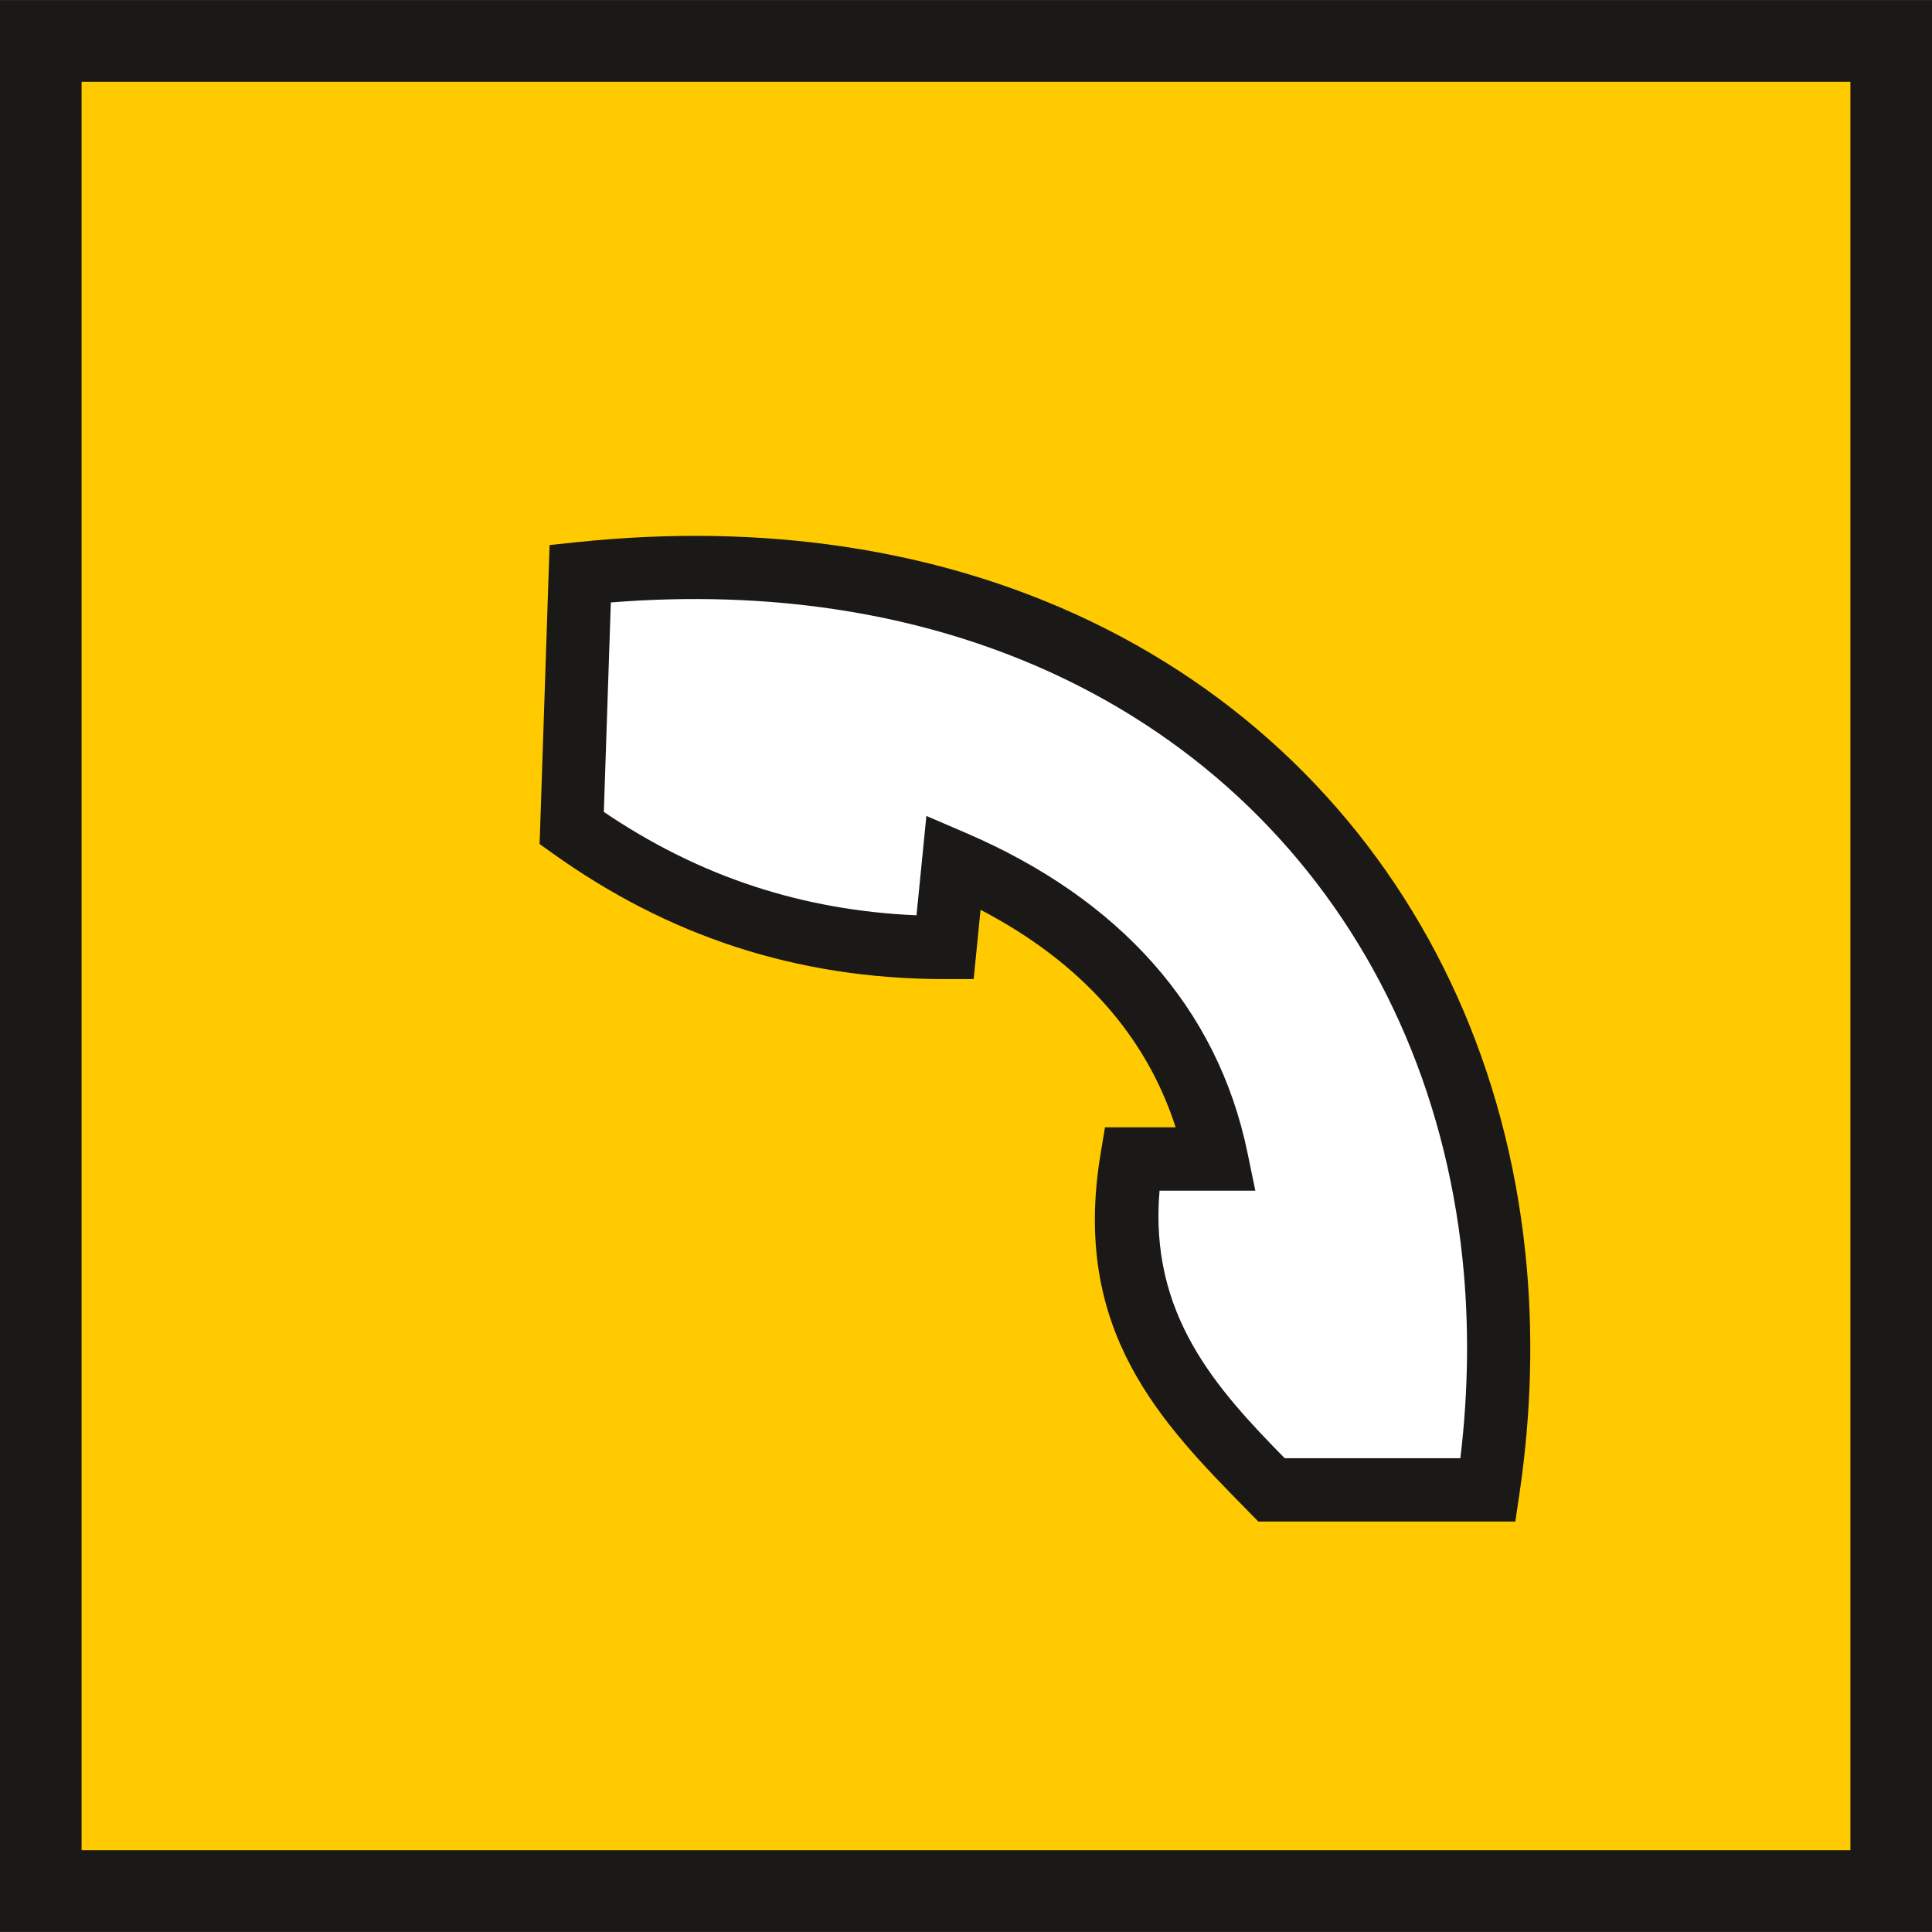
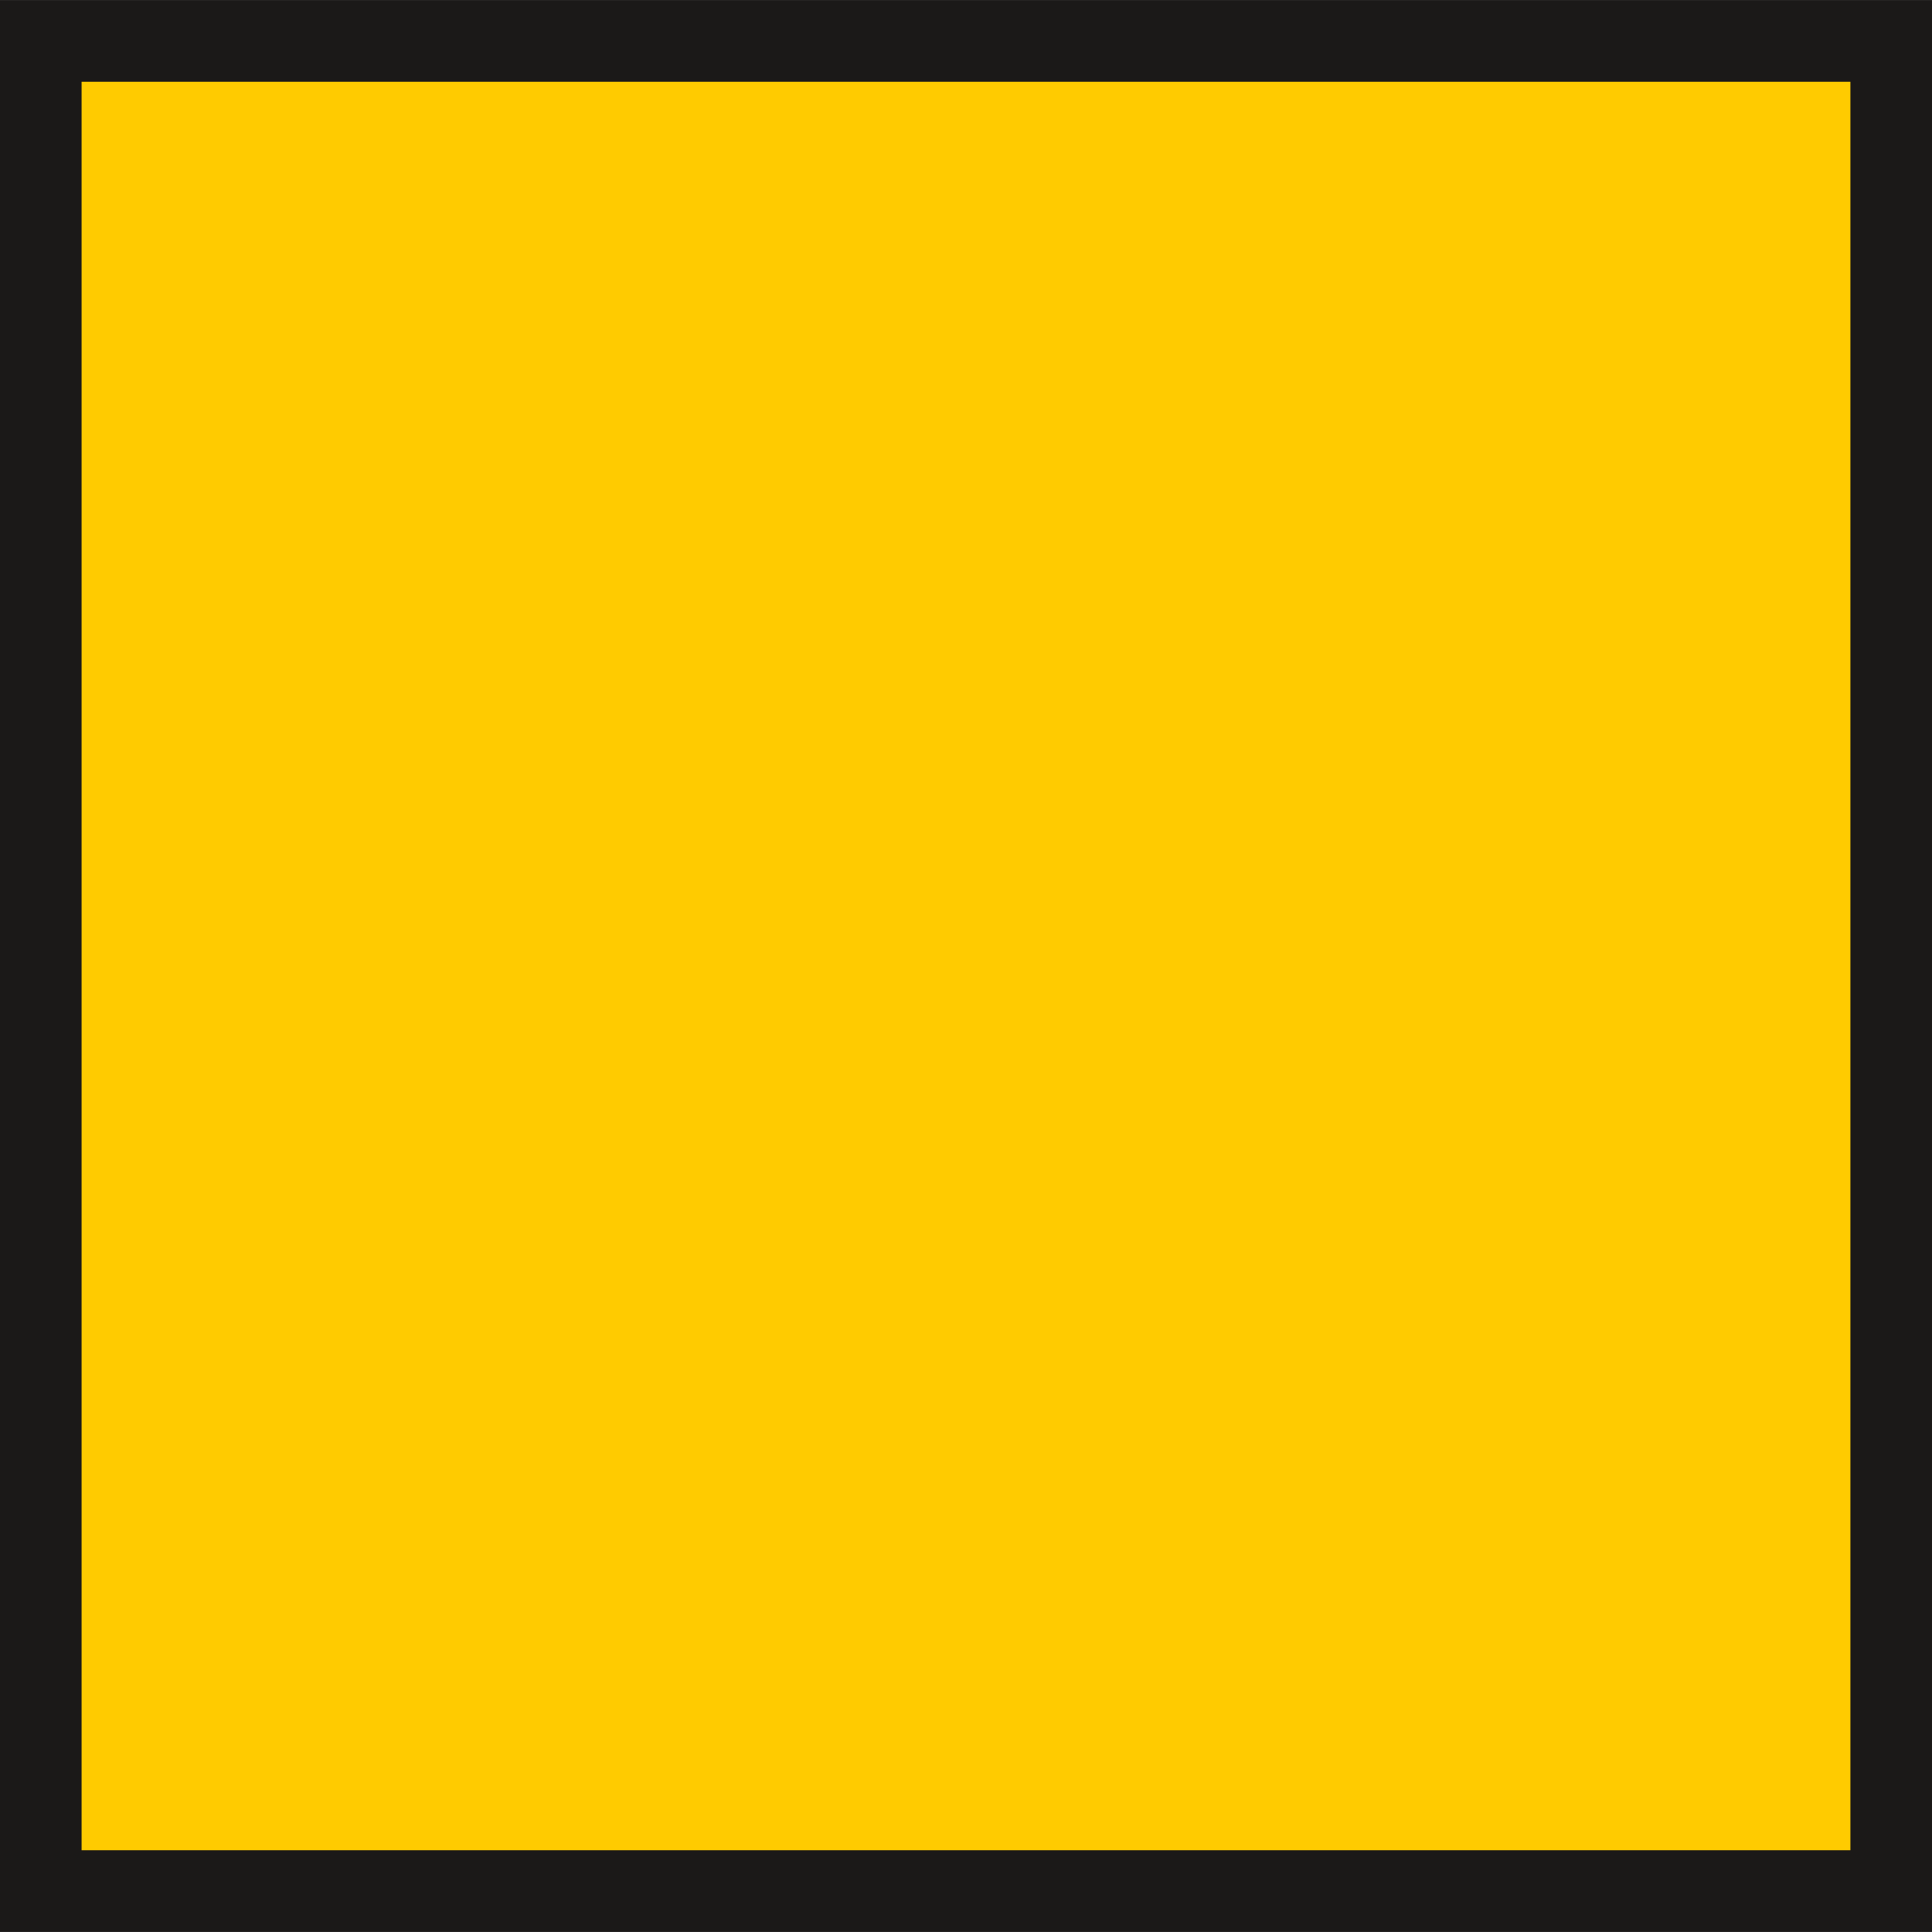
<svg xmlns="http://www.w3.org/2000/svg" xmlns:ns1="http://sodipodi.sourceforge.net/DTD/sodipodi-0.dtd" xmlns:ns2="http://www.inkscape.org/namespaces/inkscape" ns1:docname="zavolejte.svg" ns2:version="1.0 (4035a4fb49, 2020-05-01)" id="svg1331" version="1.1" viewBox="0 0 22.754 22.754" height="86" width="86">
  <rect x="0" y="0" width="22.754" height="22.754" fill="#808080" stroke="none" />
  <defs id="defs1325" />
  <ns1:namedview units="px" showgrid="false" ns2:document-rotation="0" ns2:current-layer="svg1331" ns2:document-units="mm" ns2:cy="40.243516" ns2:cx="53.708327" ns2:zoom="8.4852814" ns2:pageshadow="2" ns2:pageopacity="0.0" borderopacity="1.0" bordercolor="#666666" pagecolor="#ffffff" id="base" />
  <path d="M 0.48,0.482 H 22.274 V 22.272 H 0.48 Z" style="display:inline;fill:#ffcb00;fill-rule:evenodd;stroke:#1b1918;stroke-width:0.962;stroke-linecap:butt;stroke-linejoin:miter;stroke-miterlimit:4;stroke-dasharray:none" id="path1991" />
  <g style="display:inline" id="layer1" ns2:groupmode="layer" ns2:label="Vrstva 1">
    <g transform="matrix(0.303,0,0,0.303,-589.988,-508.179)" id="Layer1007" style="display:inline;stroke-width:3.305;stroke-miterlimit:4;stroke-dasharray:none">
-       <path d="m 1983.224,1700.272 -13.764,-0.911 0.405,10.728 13.865,4.25 0.608,-3.441 7.388,4.858 2.53,6.477 -3.239,0.202 0.607,6.781 4.757,6.072 8.4,-0.101 0.81,-9.716 -4.15,-12.245 -7.186,-8.299 z" style="fill:#ffffff;fill-rule:evenodd;stroke-width:3.305;stroke-miterlimit:4;stroke-dasharray:none" id="path363" />
-       <path d="m 2003.919,1733.838 c 0.321,-2.676 0.341,-5.275 0.081,-7.759 -0.687,-6.55 -3.32,-12.347 -7.514,-16.76 -4.194,-4.414 -9.962,-7.453 -16.914,-8.486 -2.719,-0.404 -5.62,-0.502 -8.674,-0.258 l -0.272,8.143 c 1.849,1.251 3.797,2.227 5.875,2.904 1.964,0.64 4.047,1.017 6.278,1.114 l 0.218,-2.19 0.166,-1.673 1.541,0.663 c 2.94,1.263 5.399,2.952 7.271,5.065 1.826,2.063 3.082,4.518 3.669,7.362 l 0.305,1.476 h -1.507 -2.216 c -0.411,4.819 2.204,7.687 4.864,10.399 z m 2.524,-8.009 c 0.316,3.016 0.25,6.175 -0.232,9.418 l -0.156,1.053 h -1.06 -8.416 -0.512 l -0.364,-0.37 -0.031,-0.032 c -3.385,-3.44 -6.882,-6.997 -5.739,-13.888 l 0.172,-1.034 h 1.04 1.707 c -0.577,-1.79 -1.495,-3.374 -2.714,-4.75 -1.291,-1.458 -2.931,-2.693 -4.87,-3.704 l -0.157,1.585 -0.11,1.108 h -1.112 c -2.929,0 -5.629,-0.433 -8.147,-1.254 -2.522,-0.822 -4.866,-2.037 -7.077,-3.613 l -0.536,-0.383 0.022,-0.656 0.33,-9.894 0.036,-1.071 1.065,-0.112 c 3.662,-0.384 7.122,-0.309 10.344,0.169 7.519,1.116 13.774,4.422 18.339,9.226 4.566,4.805 7.433,11.103 8.177,18.203 z" style="fill:#1b1918;fill-rule:evenodd;stroke-width:3.305;stroke-miterlimit:4;stroke-dasharray:none" id="path365" />
-     </g>
+       </g>
  </g>
</svg>